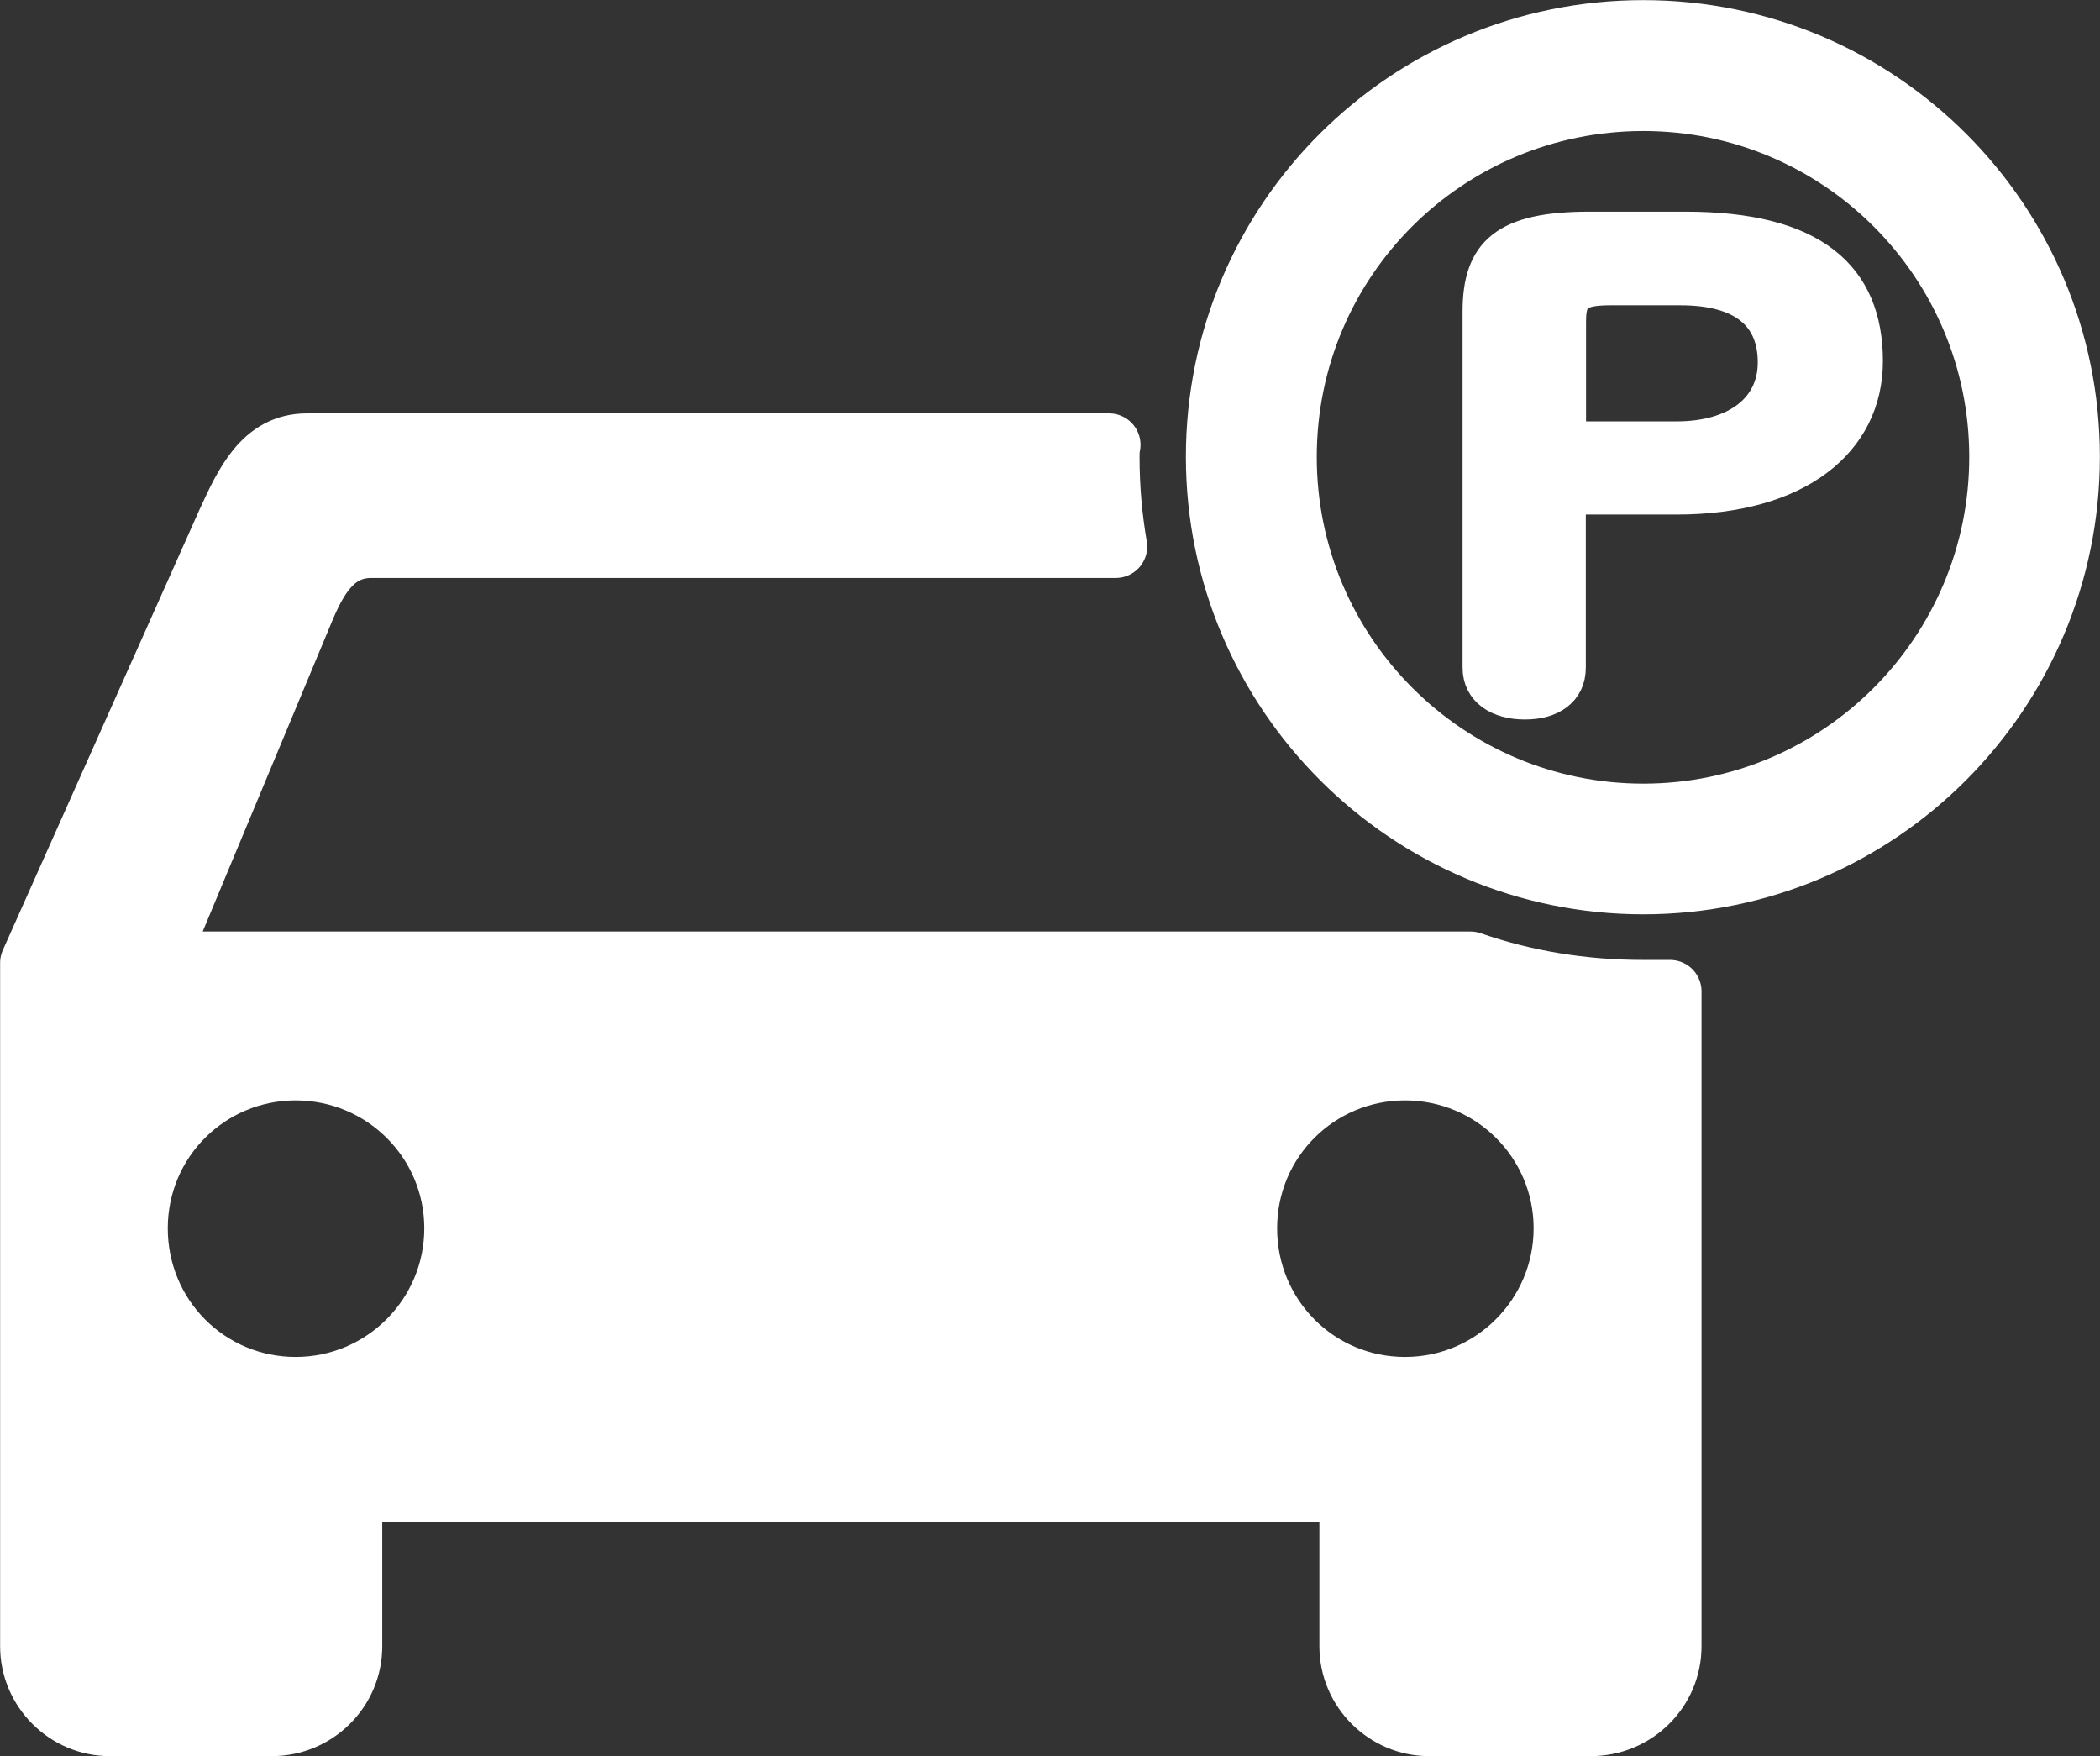
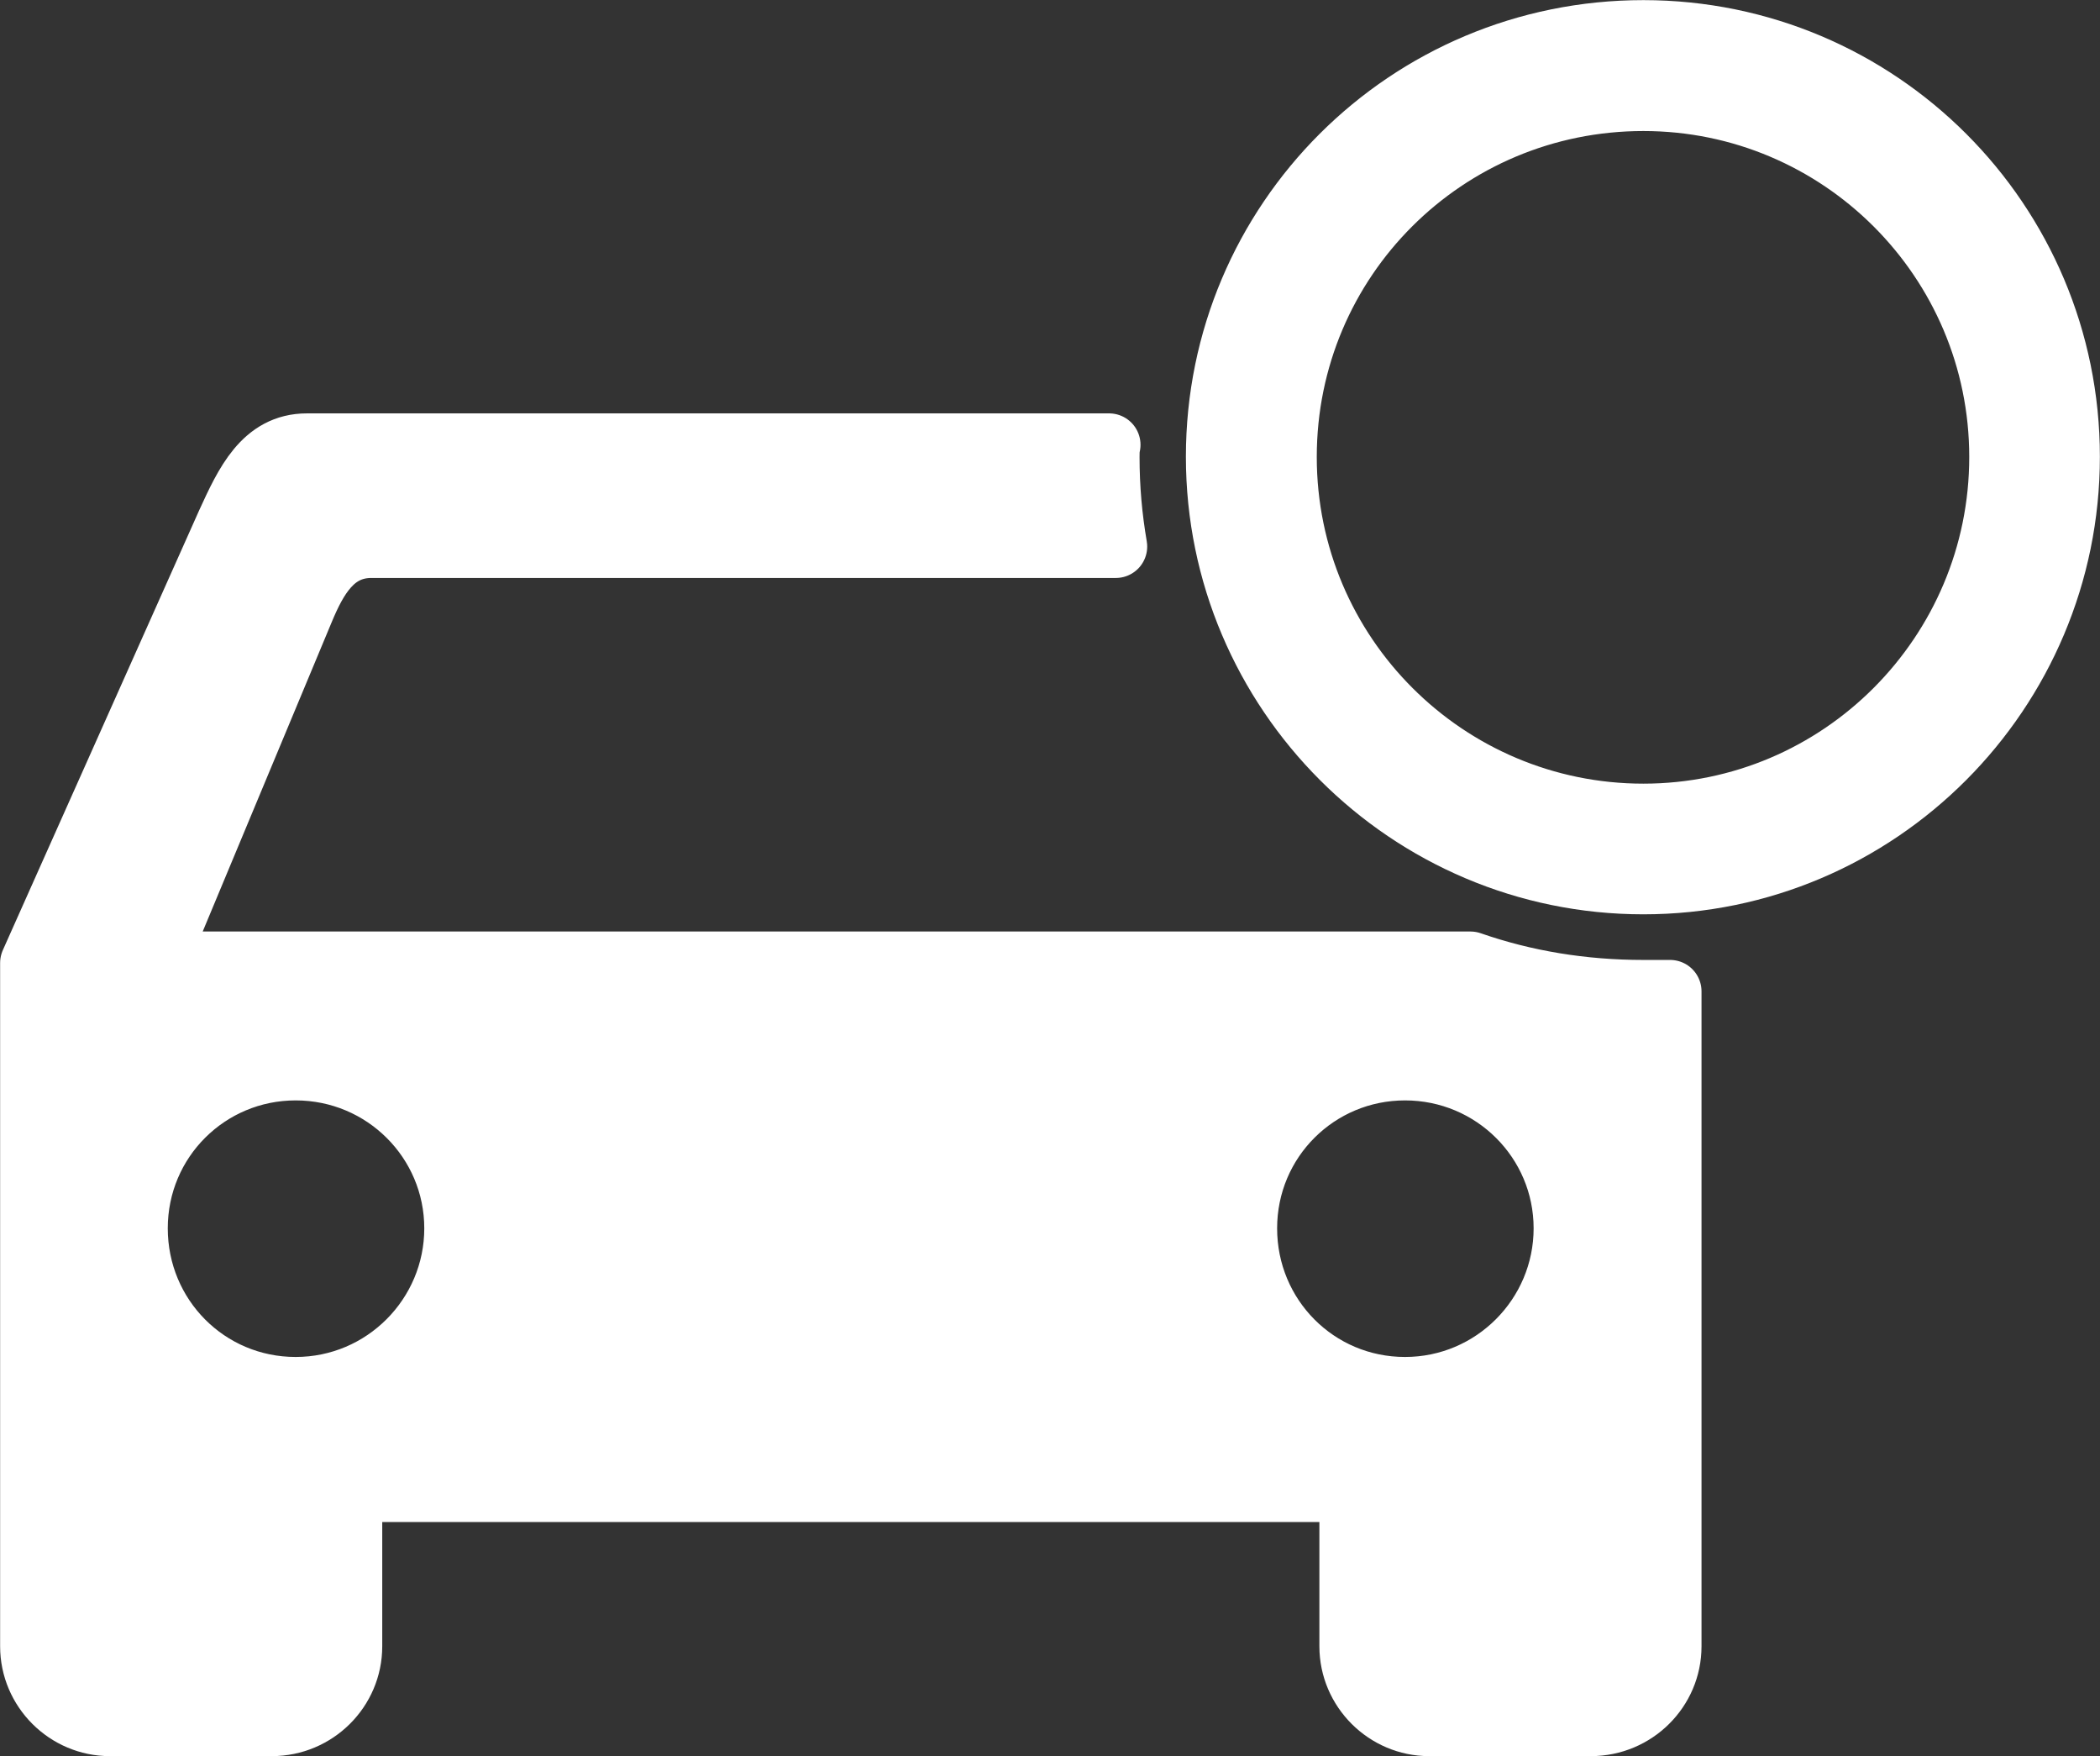
<svg xmlns="http://www.w3.org/2000/svg" id="_レイヤー_2" data-name="レイヤー 2" viewBox="0 0 87.93 73.51">
  <rect x="0" y="0" width="87.93" height="73.51" fill="#333333" stroke="none" />
  <defs>
    <style>
      .cls-1 {
        fill-rule: evenodd;
        stroke-linecap: round;
        stroke-linejoin: round;
        stroke-width: 2.63px;
      }

      .cls-1, .cls-2 {
        fill: #fff;
        stroke: #fff;
      }

      .cls-2 {
        stroke-miterlimit: 10;
        stroke-width: 1.4px;
      }
    </style>
  </defs>
  <g id="Design">
    <g>
      <path class="cls-1" d="m6.51,40.31h55.06c2.27.79,4.69,1.19,7.24,1.19h1.12v27.42c0,1.8-1.48,3.28-3.32,3.28h-6.77c-1.8,0-3.28-1.48-3.28-3.28v-6.52H14.69v6.52c0,1.8-1.48,3.28-3.31,3.28h-6.78c-1.8,0-3.28-1.48-3.28-3.28v-28.61l8.22-18.41c.76-1.66,1.51-3.28,3.31-3.28h33.59c-.04.18-.04.32-.04.51,0,1.3.11,2.52.32,3.75H15.55c-1.59,0-2.31,1.3-2.88,2.67l-6.16,14.77ZM68.81,1.32c9.84,0,17.8,7.97,17.8,17.8s-7.97,17.84-17.8,17.84-17.84-8-17.84-17.84S58.94,1.32,68.81,1.32h0Zm0,2.85c8.25,0,14.96,6.7,14.96,14.96s-6.7,14.99-14.96,14.99-14.99-6.7-14.99-14.99,6.7-14.96,14.99-14.96h0Zm-9.98,40.58c3.71,0,6.7,2.99,6.7,6.67s-2.99,6.7-6.7,6.7-6.67-2.99-6.67-6.7,2.99-6.67,6.67-6.67h0Zm-46.45,0c3.71,0,6.7,2.99,6.7,6.67s-2.99,6.7-6.7,6.7-6.67-2.99-6.67-6.7,2.99-6.67,6.67-6.67h0Z" />
-       <path class="cls-2" d="m70.57,9.56c5.36,0,7.57,2.03,7.57,5.56,0,3.35-2.86,5.72-7.94,5.72h-4.5v7.11c0,.95-.74,1.47-1.85,1.47s-1.91-.52-1.91-1.47v-14.91c0-2.47,1.08-3.48,4.62-3.48h4Zm-.37,8.78c2.49,0,4.1-1.21,4.1-3.17s-1.29-3.09-3.94-3.09h-2.93c-1.42,0-1.72.33-1.72,1.37v4.89h4.5Z" />
    </g>
  </g>
</svg>